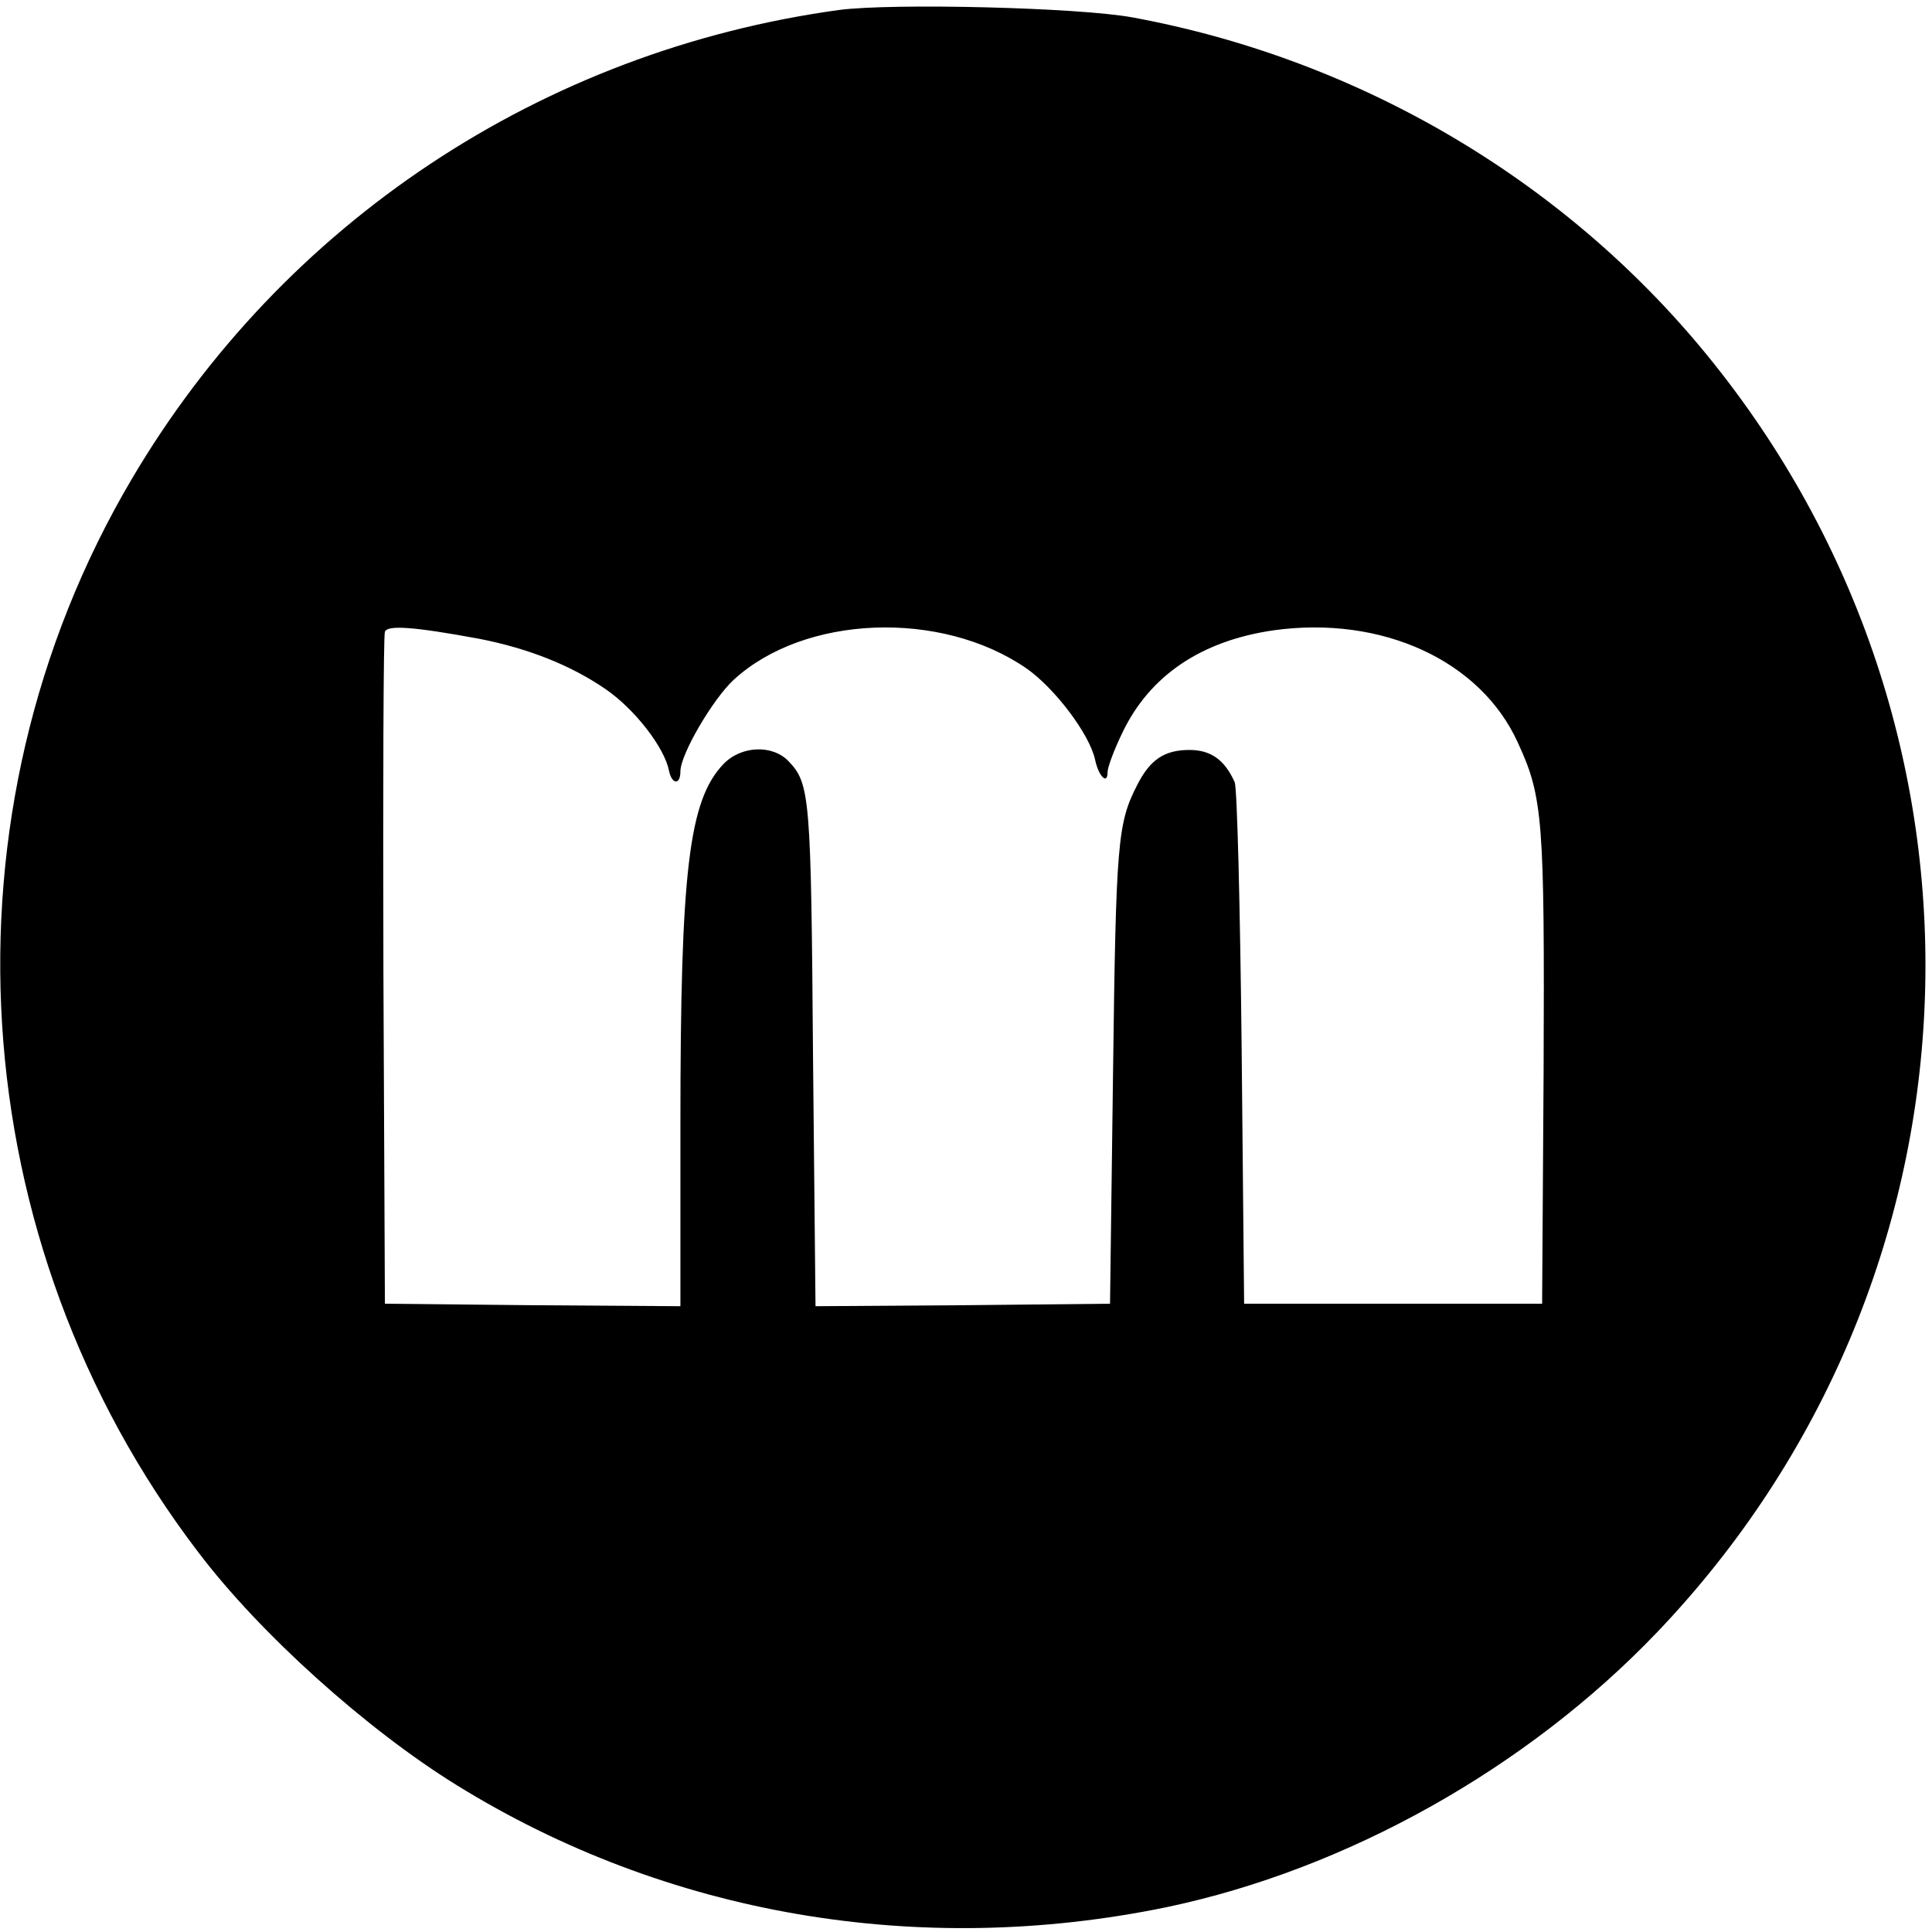
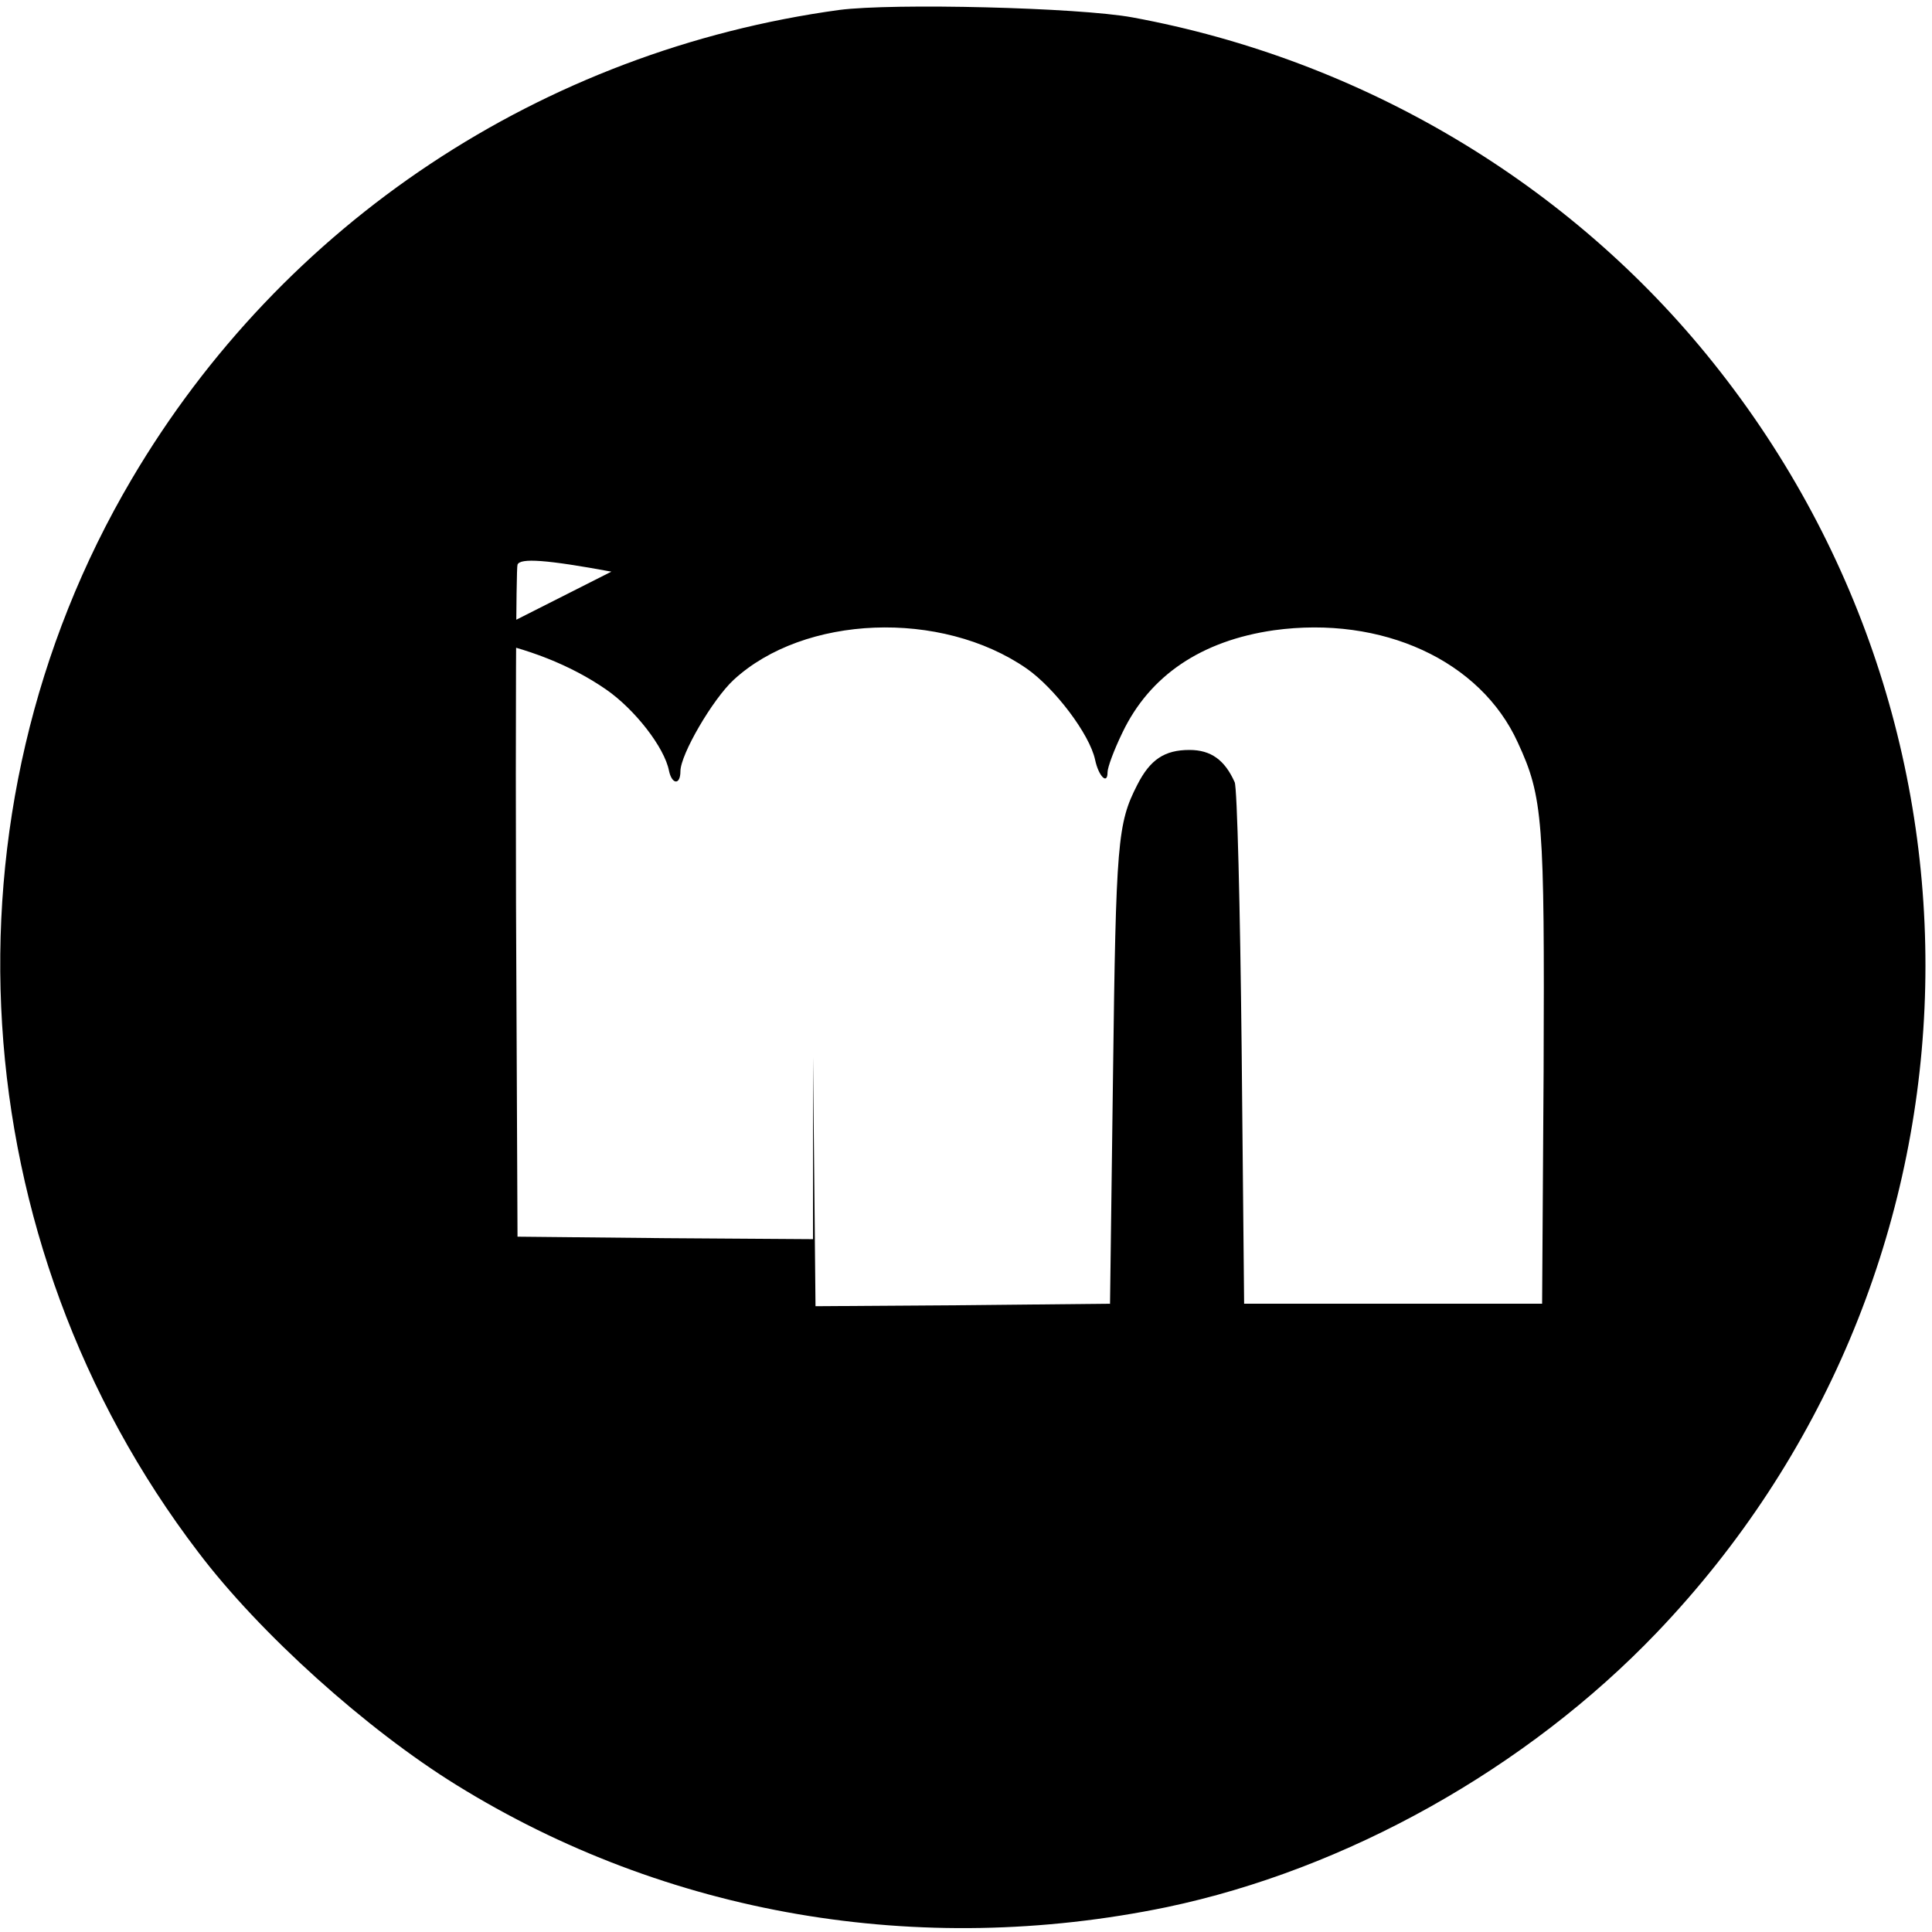
<svg xmlns="http://www.w3.org/2000/svg" version="1.0" width="389pt" height="389pt" viewBox="0 0 389 389" preserveAspectRatio="xMidYMid meet">
  <g transform="translate(0,389) scale(0.1,-0.1)" fill="#000000" stroke="none">
-     <path d="M1690 3870 c-599 -82 -1121 -429 -1425 -945 -397 -673 -343 -1535 134 -2160 124 -164 339 -357 520 -469 423 -262 931 -349 1430 -246 362 76 725 279 987 553 675 706 724 1793 114 2556 -289 362 -708 611 -1170 696 -109 20 -482 29 -590 15z m-726 -1266 c98 -19 185 -53 256 -102 58 -40 118 -117 127 -164 6 -28 23 -29 23 -1 0 34 65 145 107 184 142 131 418 142 590 23 56 -39 127 -132 138 -184 7 -33 25 -51 25 -25 0 10 13 45 30 80 55 115 159 185 305 206 218 30 416 -61 491 -226 51 -110 54 -156 52 -662 l-3 -468 -300 0 -300 0 -5 515 c-3 283 -9 524 -14 535 -20 45 -48 65 -91 65 -50 0 -79 -19 -105 -70 -40 -78 -43 -114 -49 -585 l-6 -460 -297 -3 -296 -2 -5 502 c-4 524 -6 550 -49 595 -32 34 -95 32 -131 -5 -70 -73 -87 -214 -87 -725 l0 -367 -297 2 -298 3 -3 670 c-1 369 0 676 3 683 5 14 59 10 189 -14z" />
+     <path d="M1690 3870 c-599 -82 -1121 -429 -1425 -945 -397 -673 -343 -1535 134 -2160 124 -164 339 -357 520 -469 423 -262 931 -349 1430 -246 362 76 725 279 987 553 675 706 724 1793 114 2556 -289 362 -708 611 -1170 696 -109 20 -482 29 -590 15z m-726 -1266 c98 -19 185 -53 256 -102 58 -40 118 -117 127 -164 6 -28 23 -29 23 -1 0 34 65 145 107 184 142 131 418 142 590 23 56 -39 127 -132 138 -184 7 -33 25 -51 25 -25 0 10 13 45 30 80 55 115 159 185 305 206 218 30 416 -61 491 -226 51 -110 54 -156 52 -662 l-3 -468 -300 0 -300 0 -5 515 c-3 283 -9 524 -14 535 -20 45 -48 65 -91 65 -50 0 -79 -19 -105 -70 -40 -78 -43 -114 -49 -585 l-6 -460 -297 -3 -296 -2 -5 502 l0 -367 -297 2 -298 3 -3 670 c-1 369 0 676 3 683 5 14 59 10 189 -14z" />
  </g>
</svg>